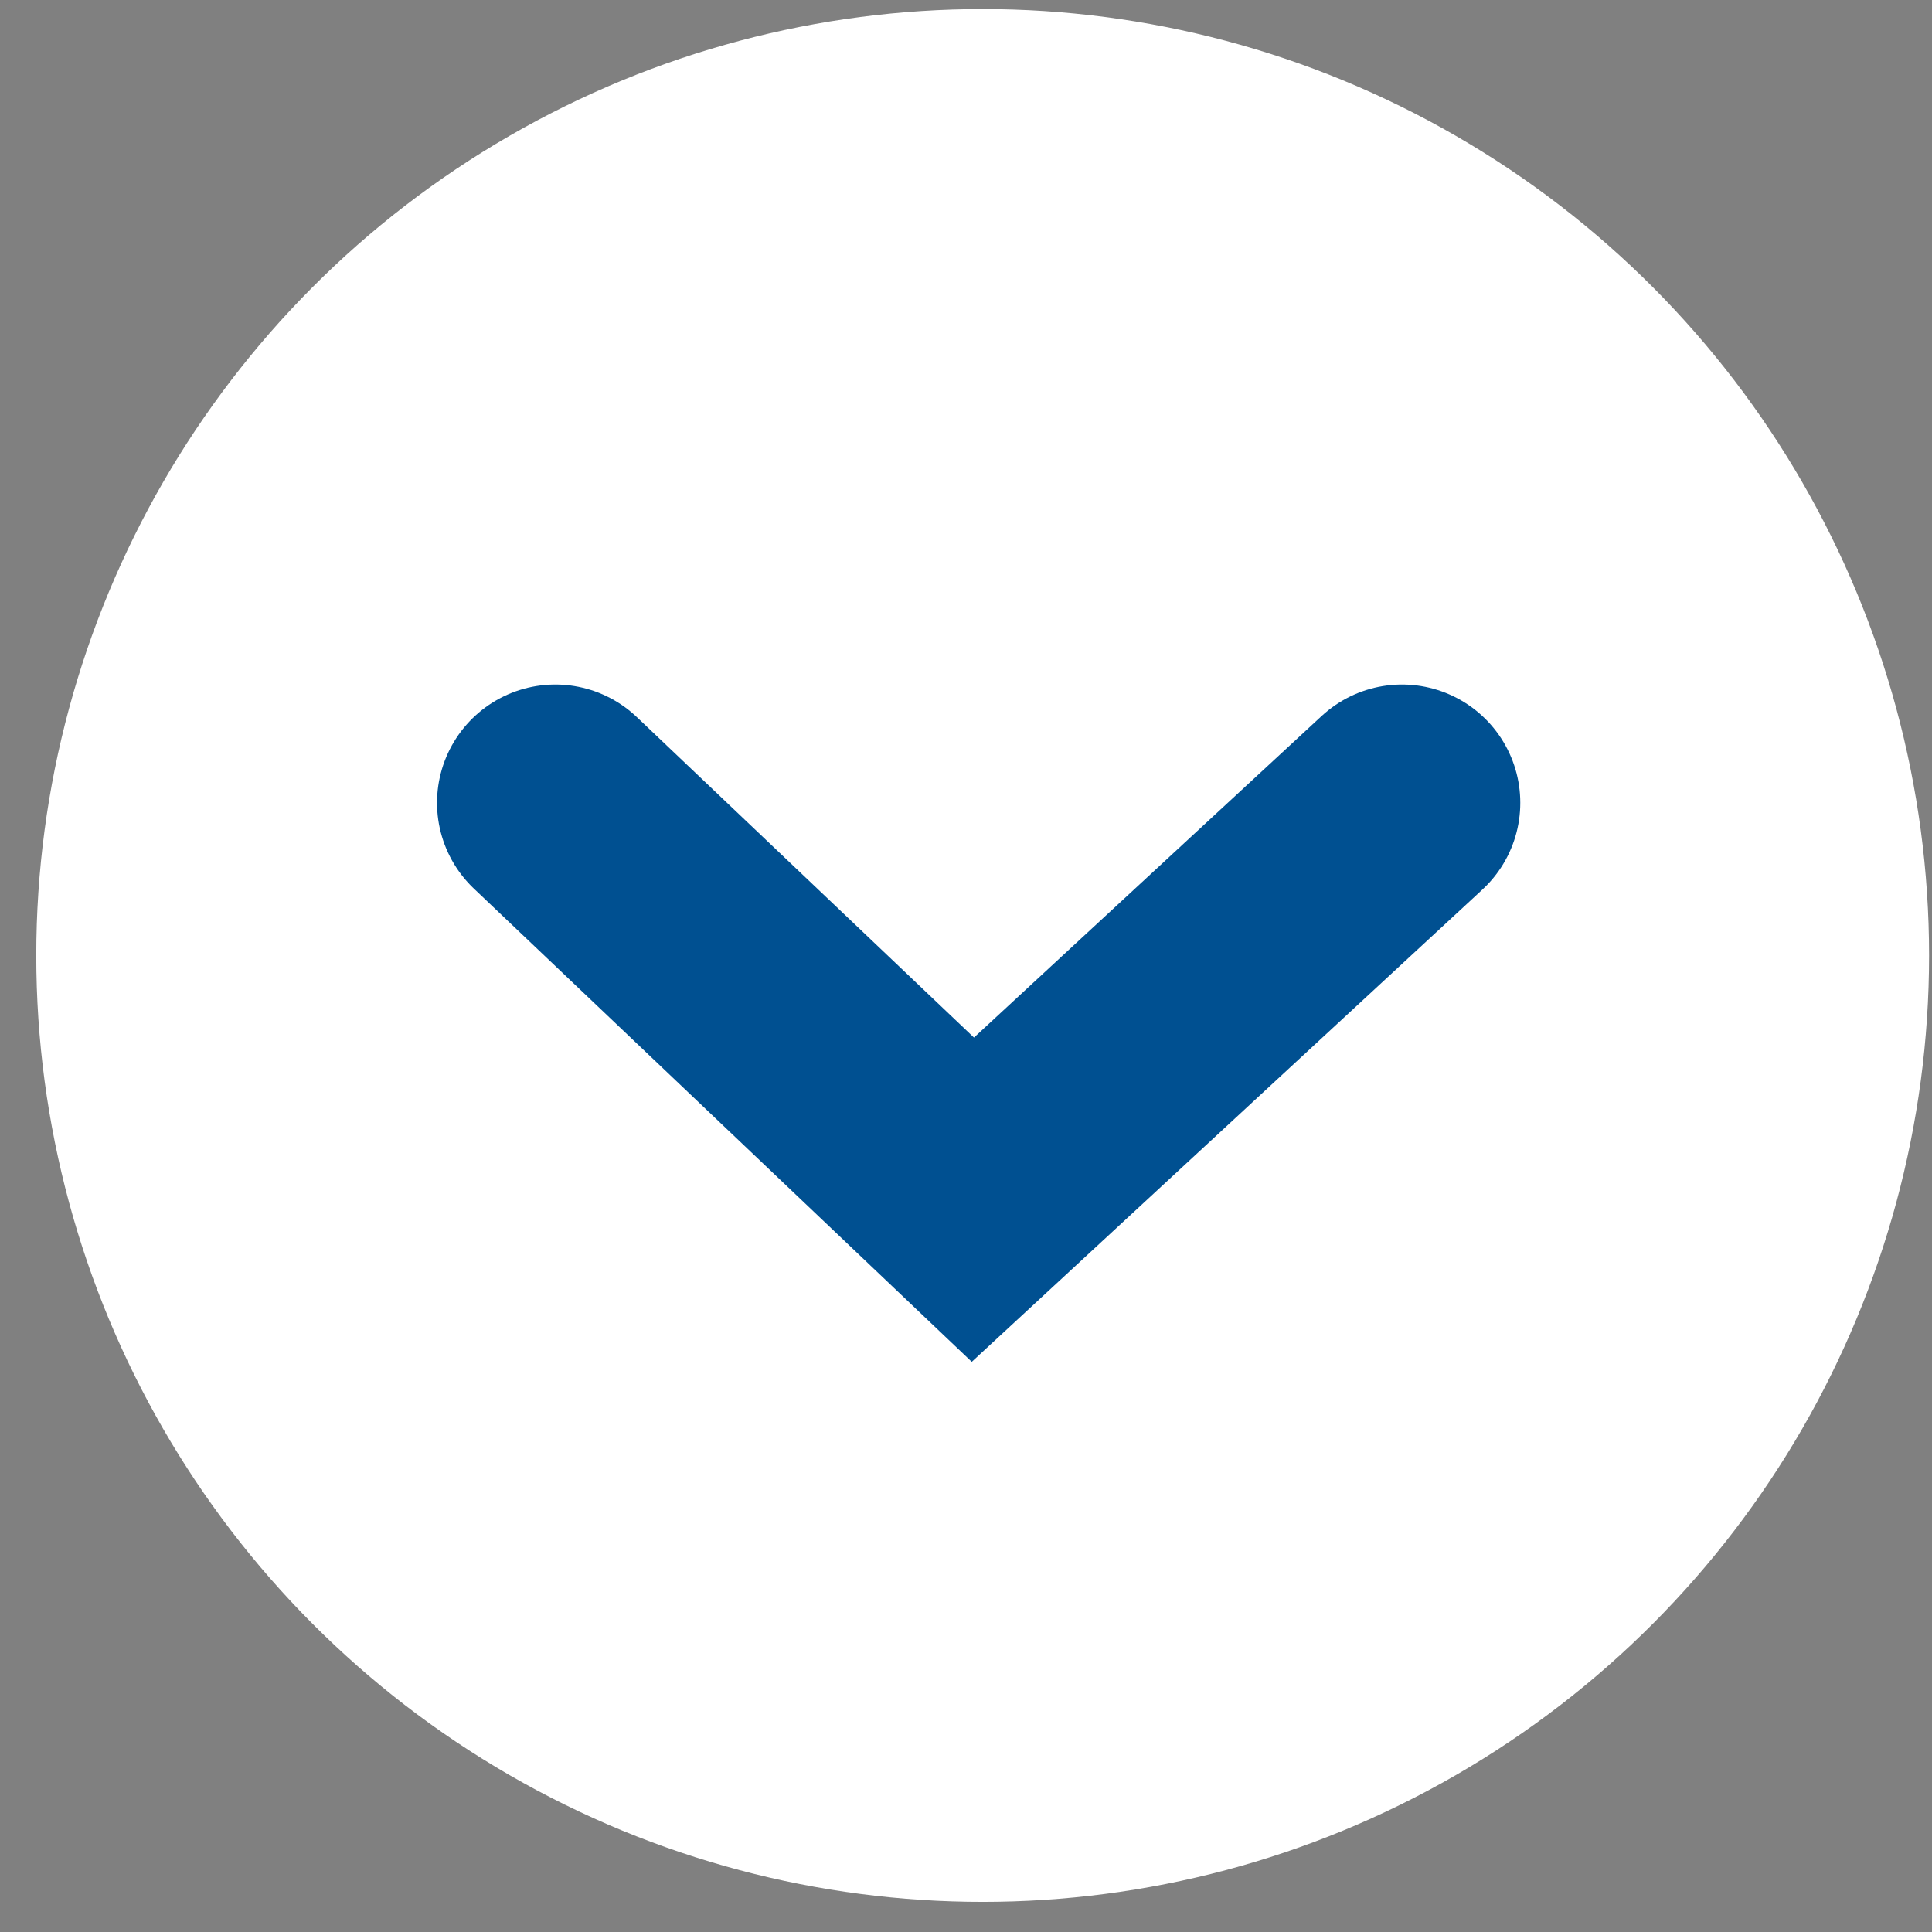
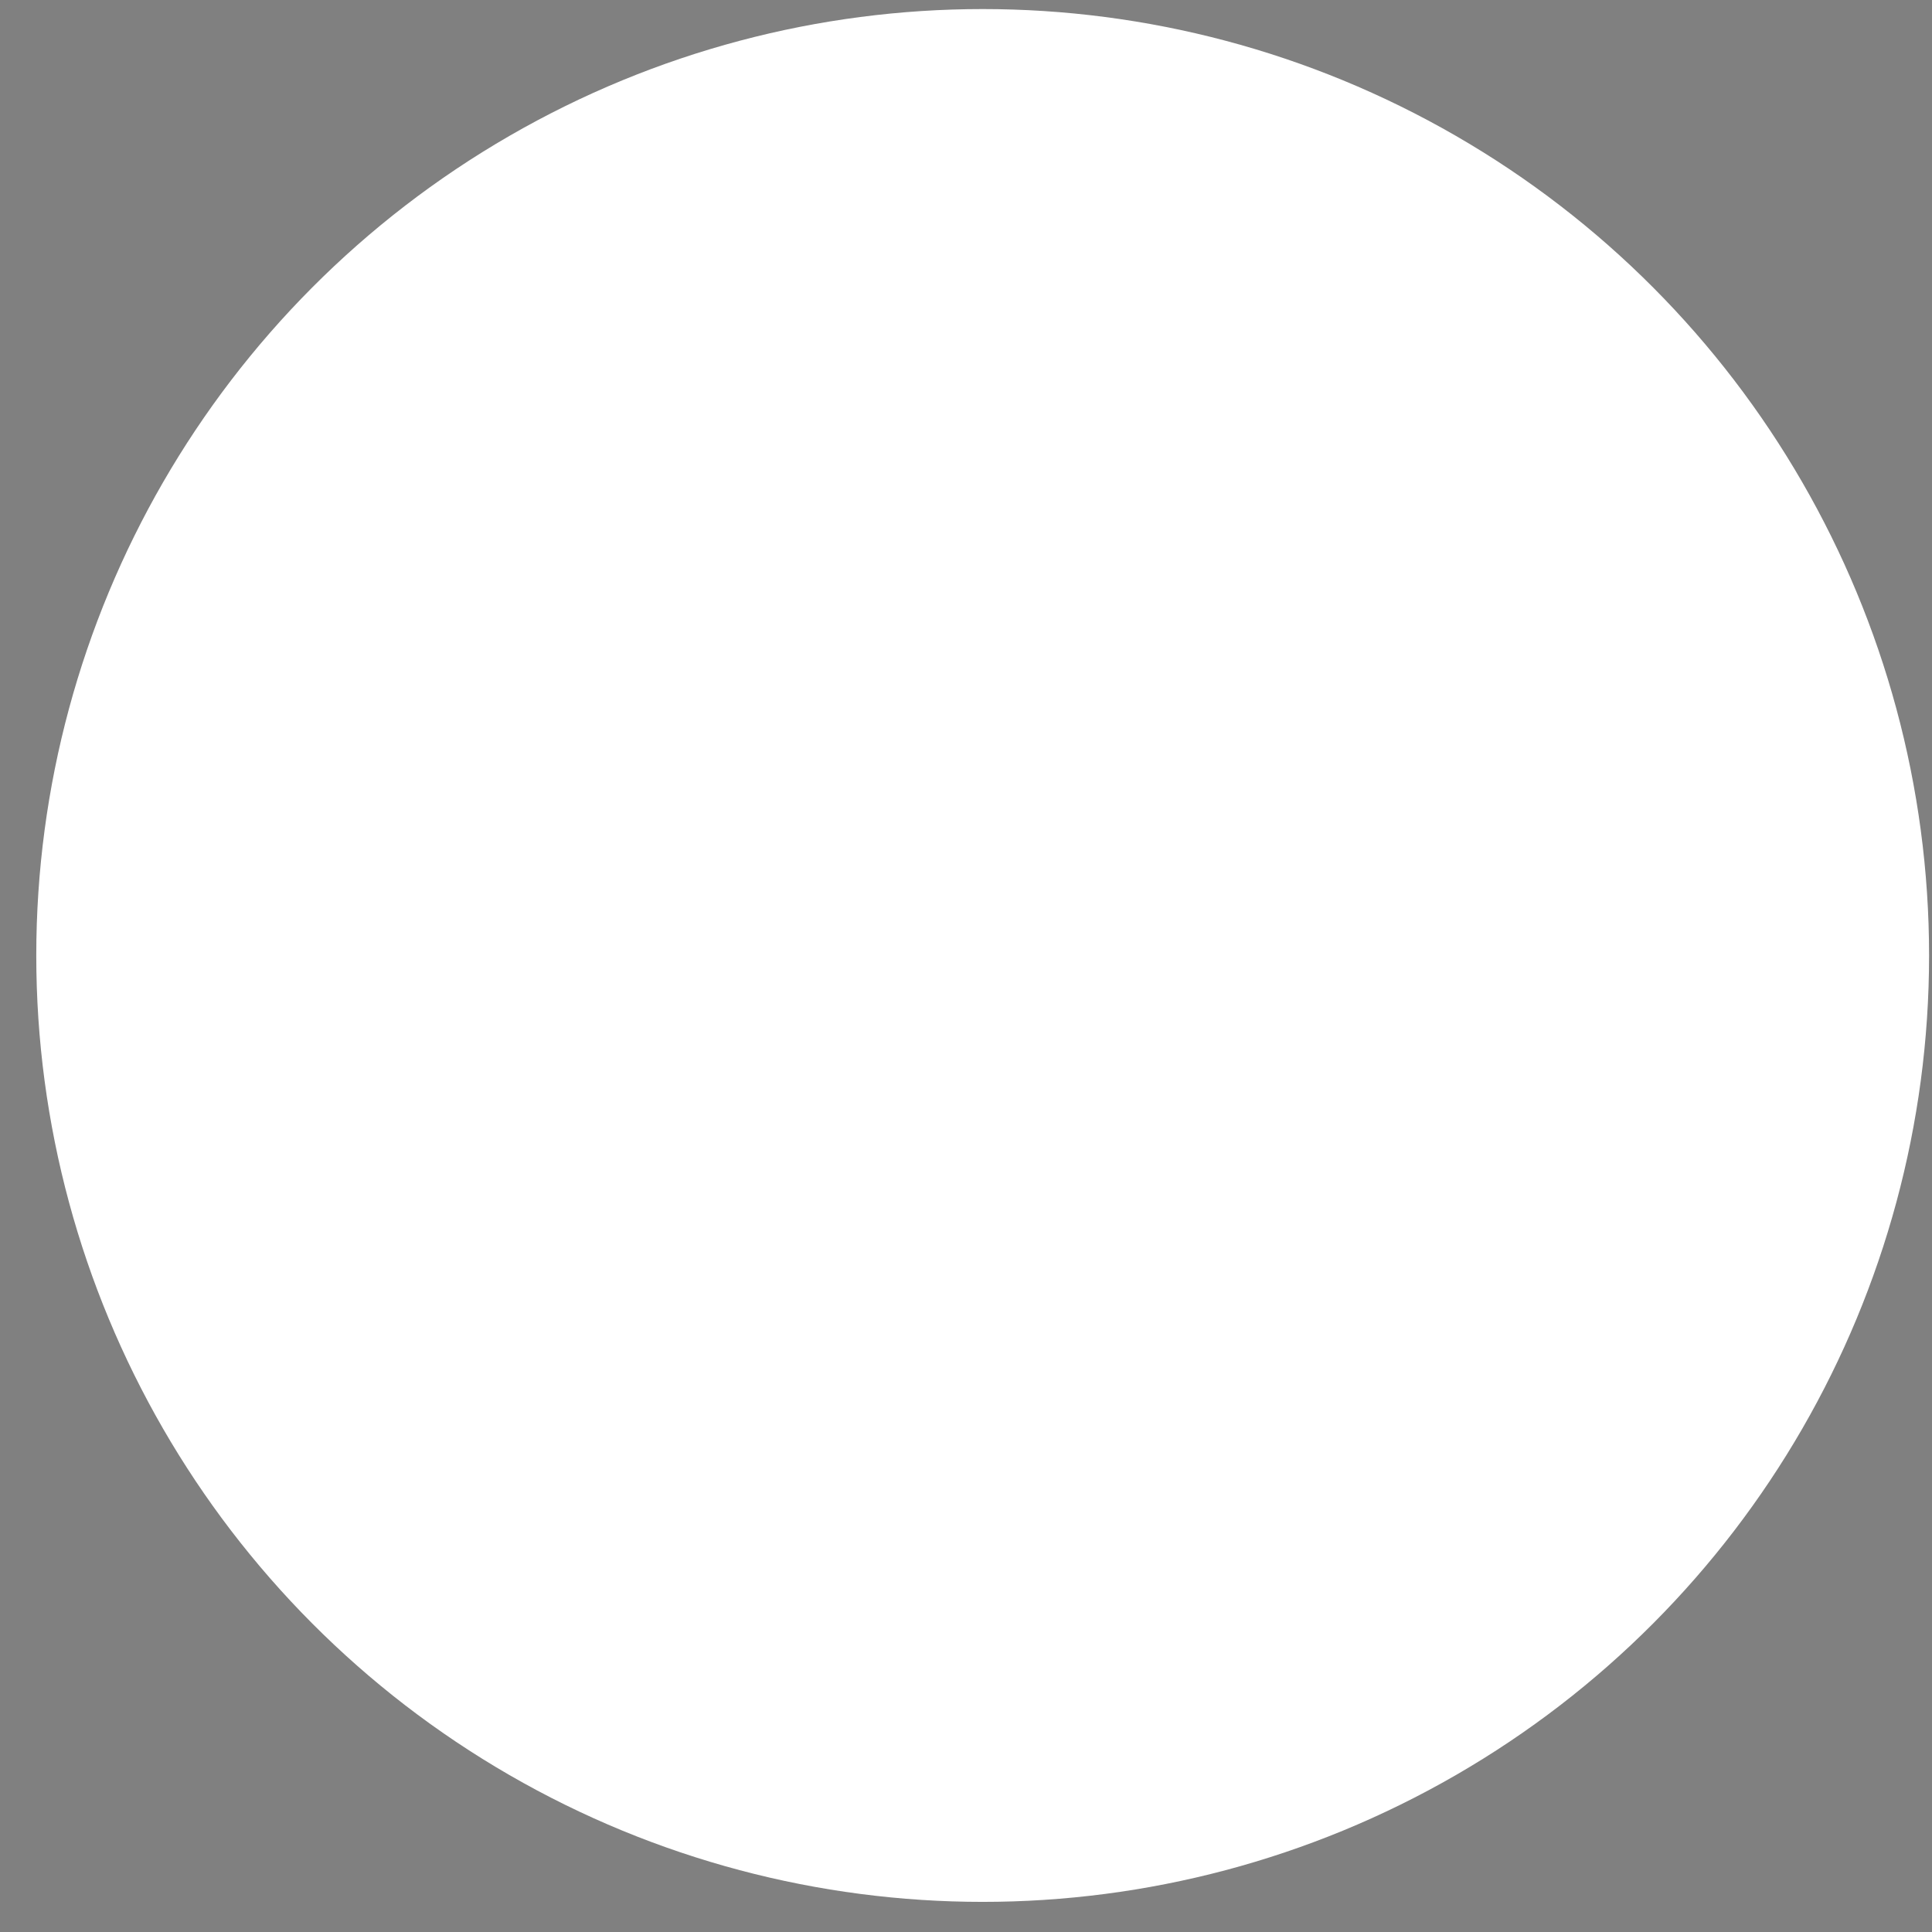
<svg xmlns="http://www.w3.org/2000/svg" width="49" height="49" viewBox="0 0 49 49" fill="none">
  <rect x="0" y="0" width="49" height="49" fill="#808080" stroke="none" />
  <circle cx="24.923" cy="24.233" r="24.003" fill="white" />
-   <path d="M14.084 20.361L24.674 30.427L35.558 20.361" stroke="#005091" stroke-width="6" stroke-linecap="round" />
</svg>